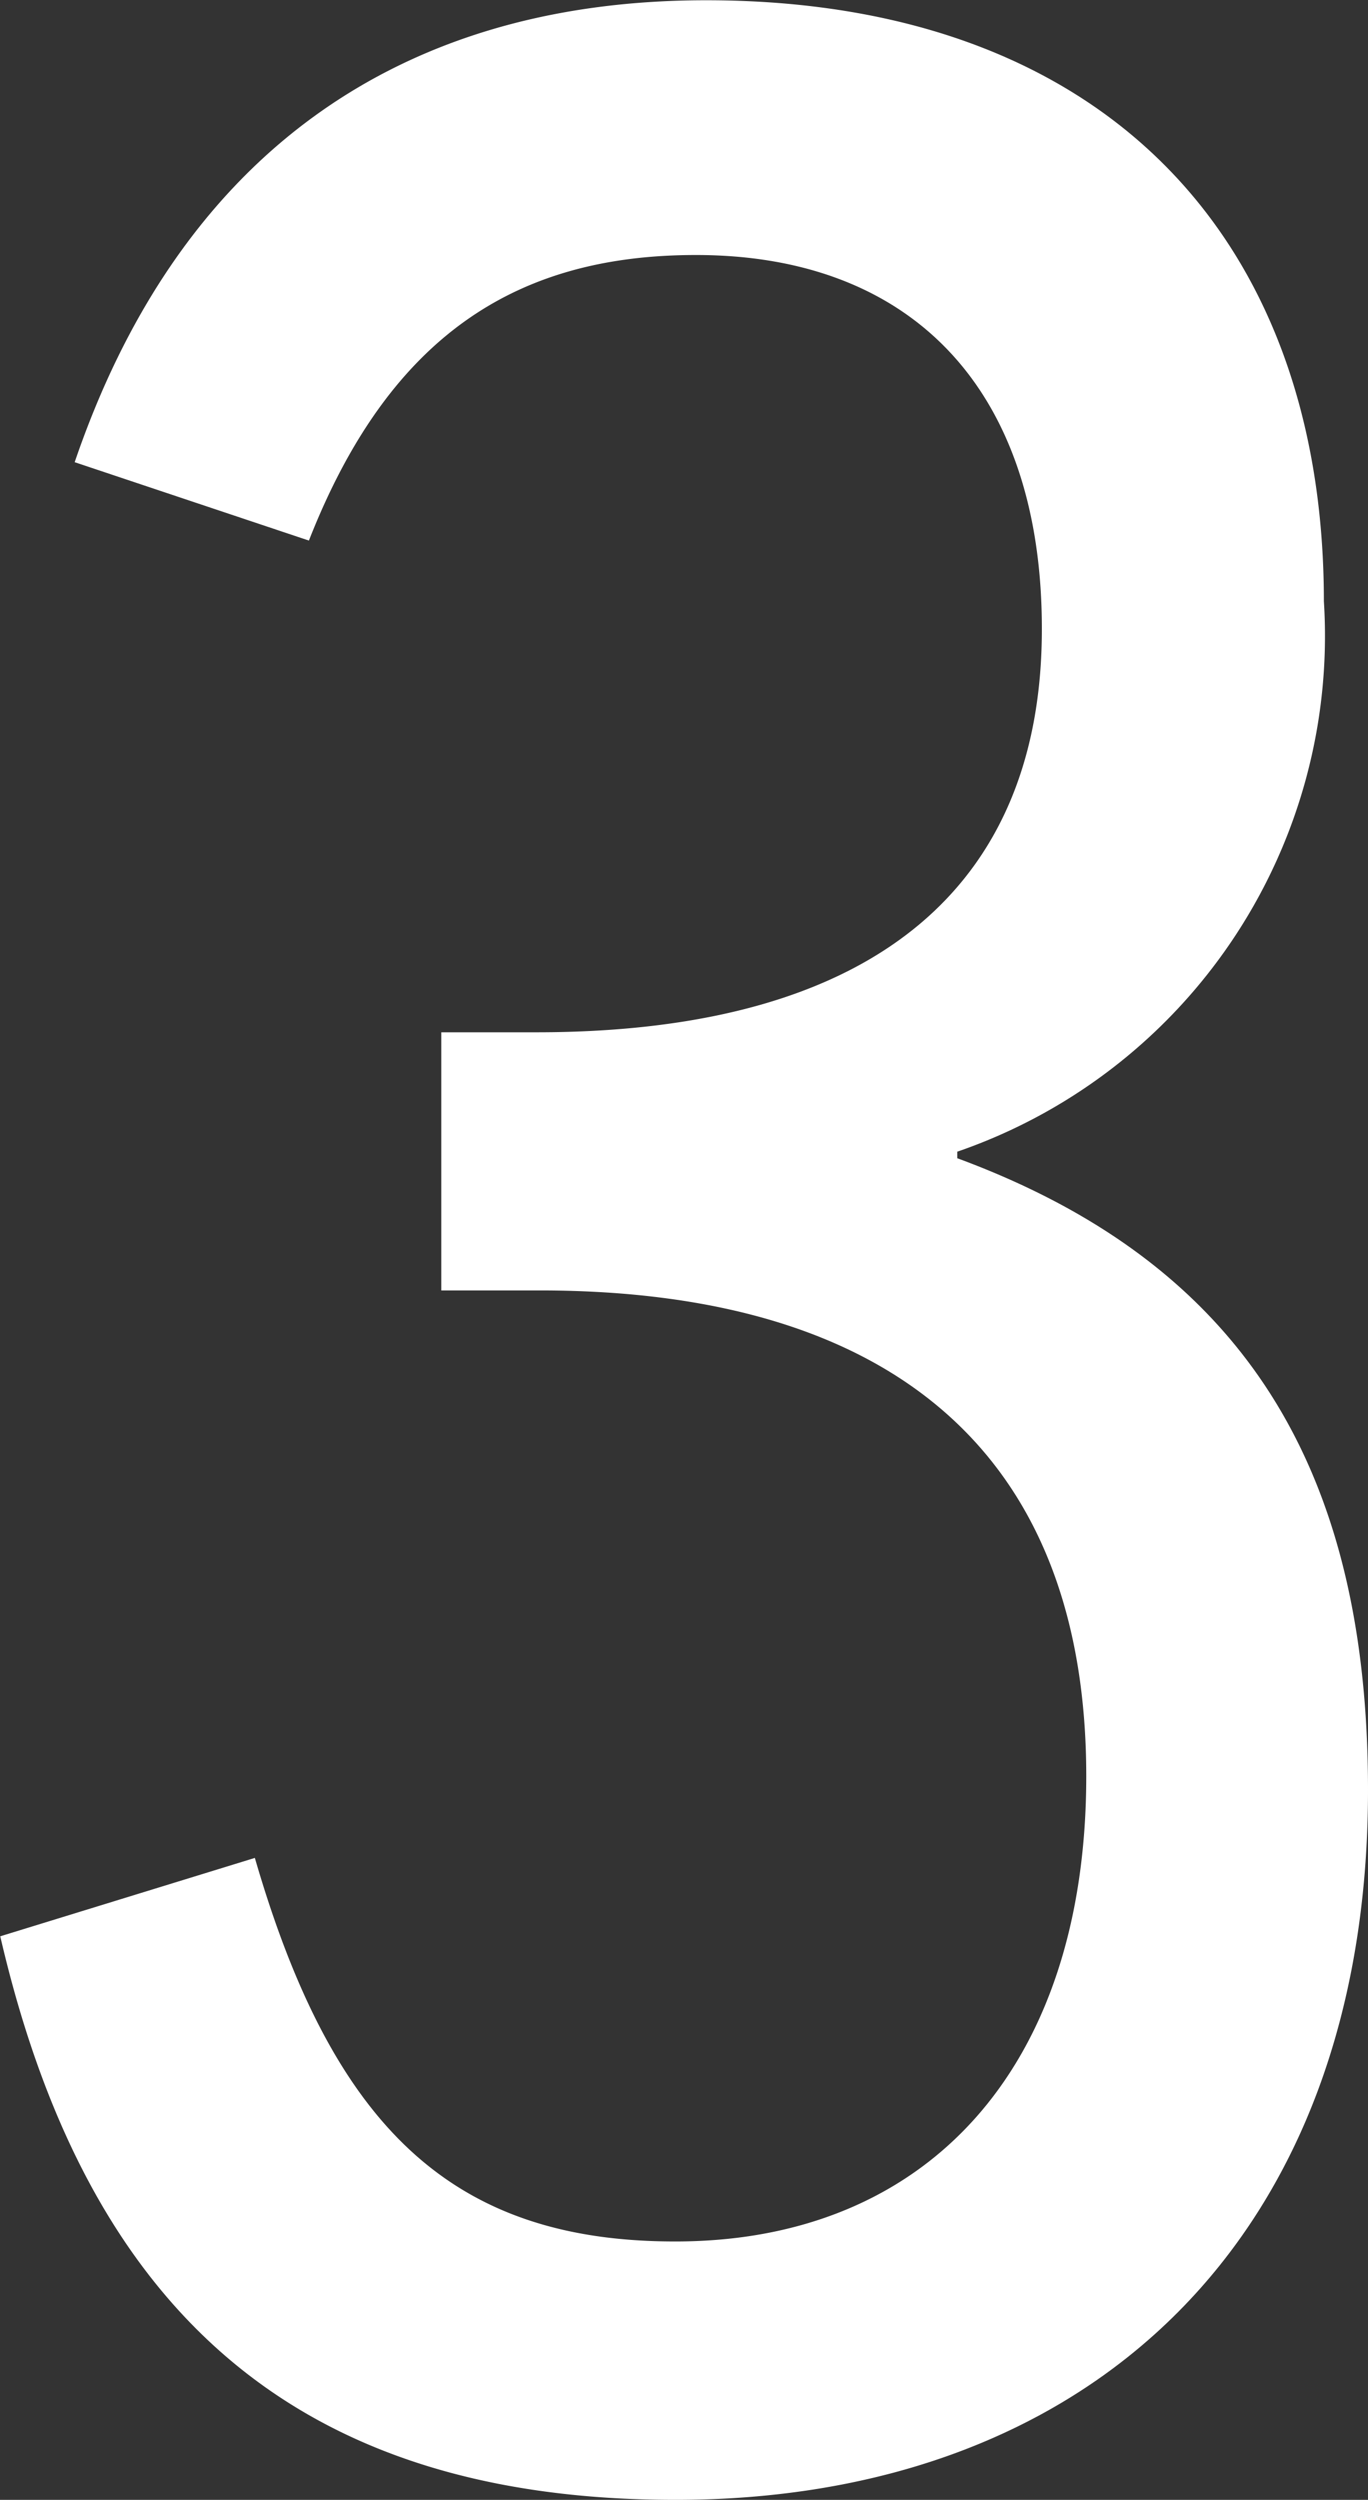
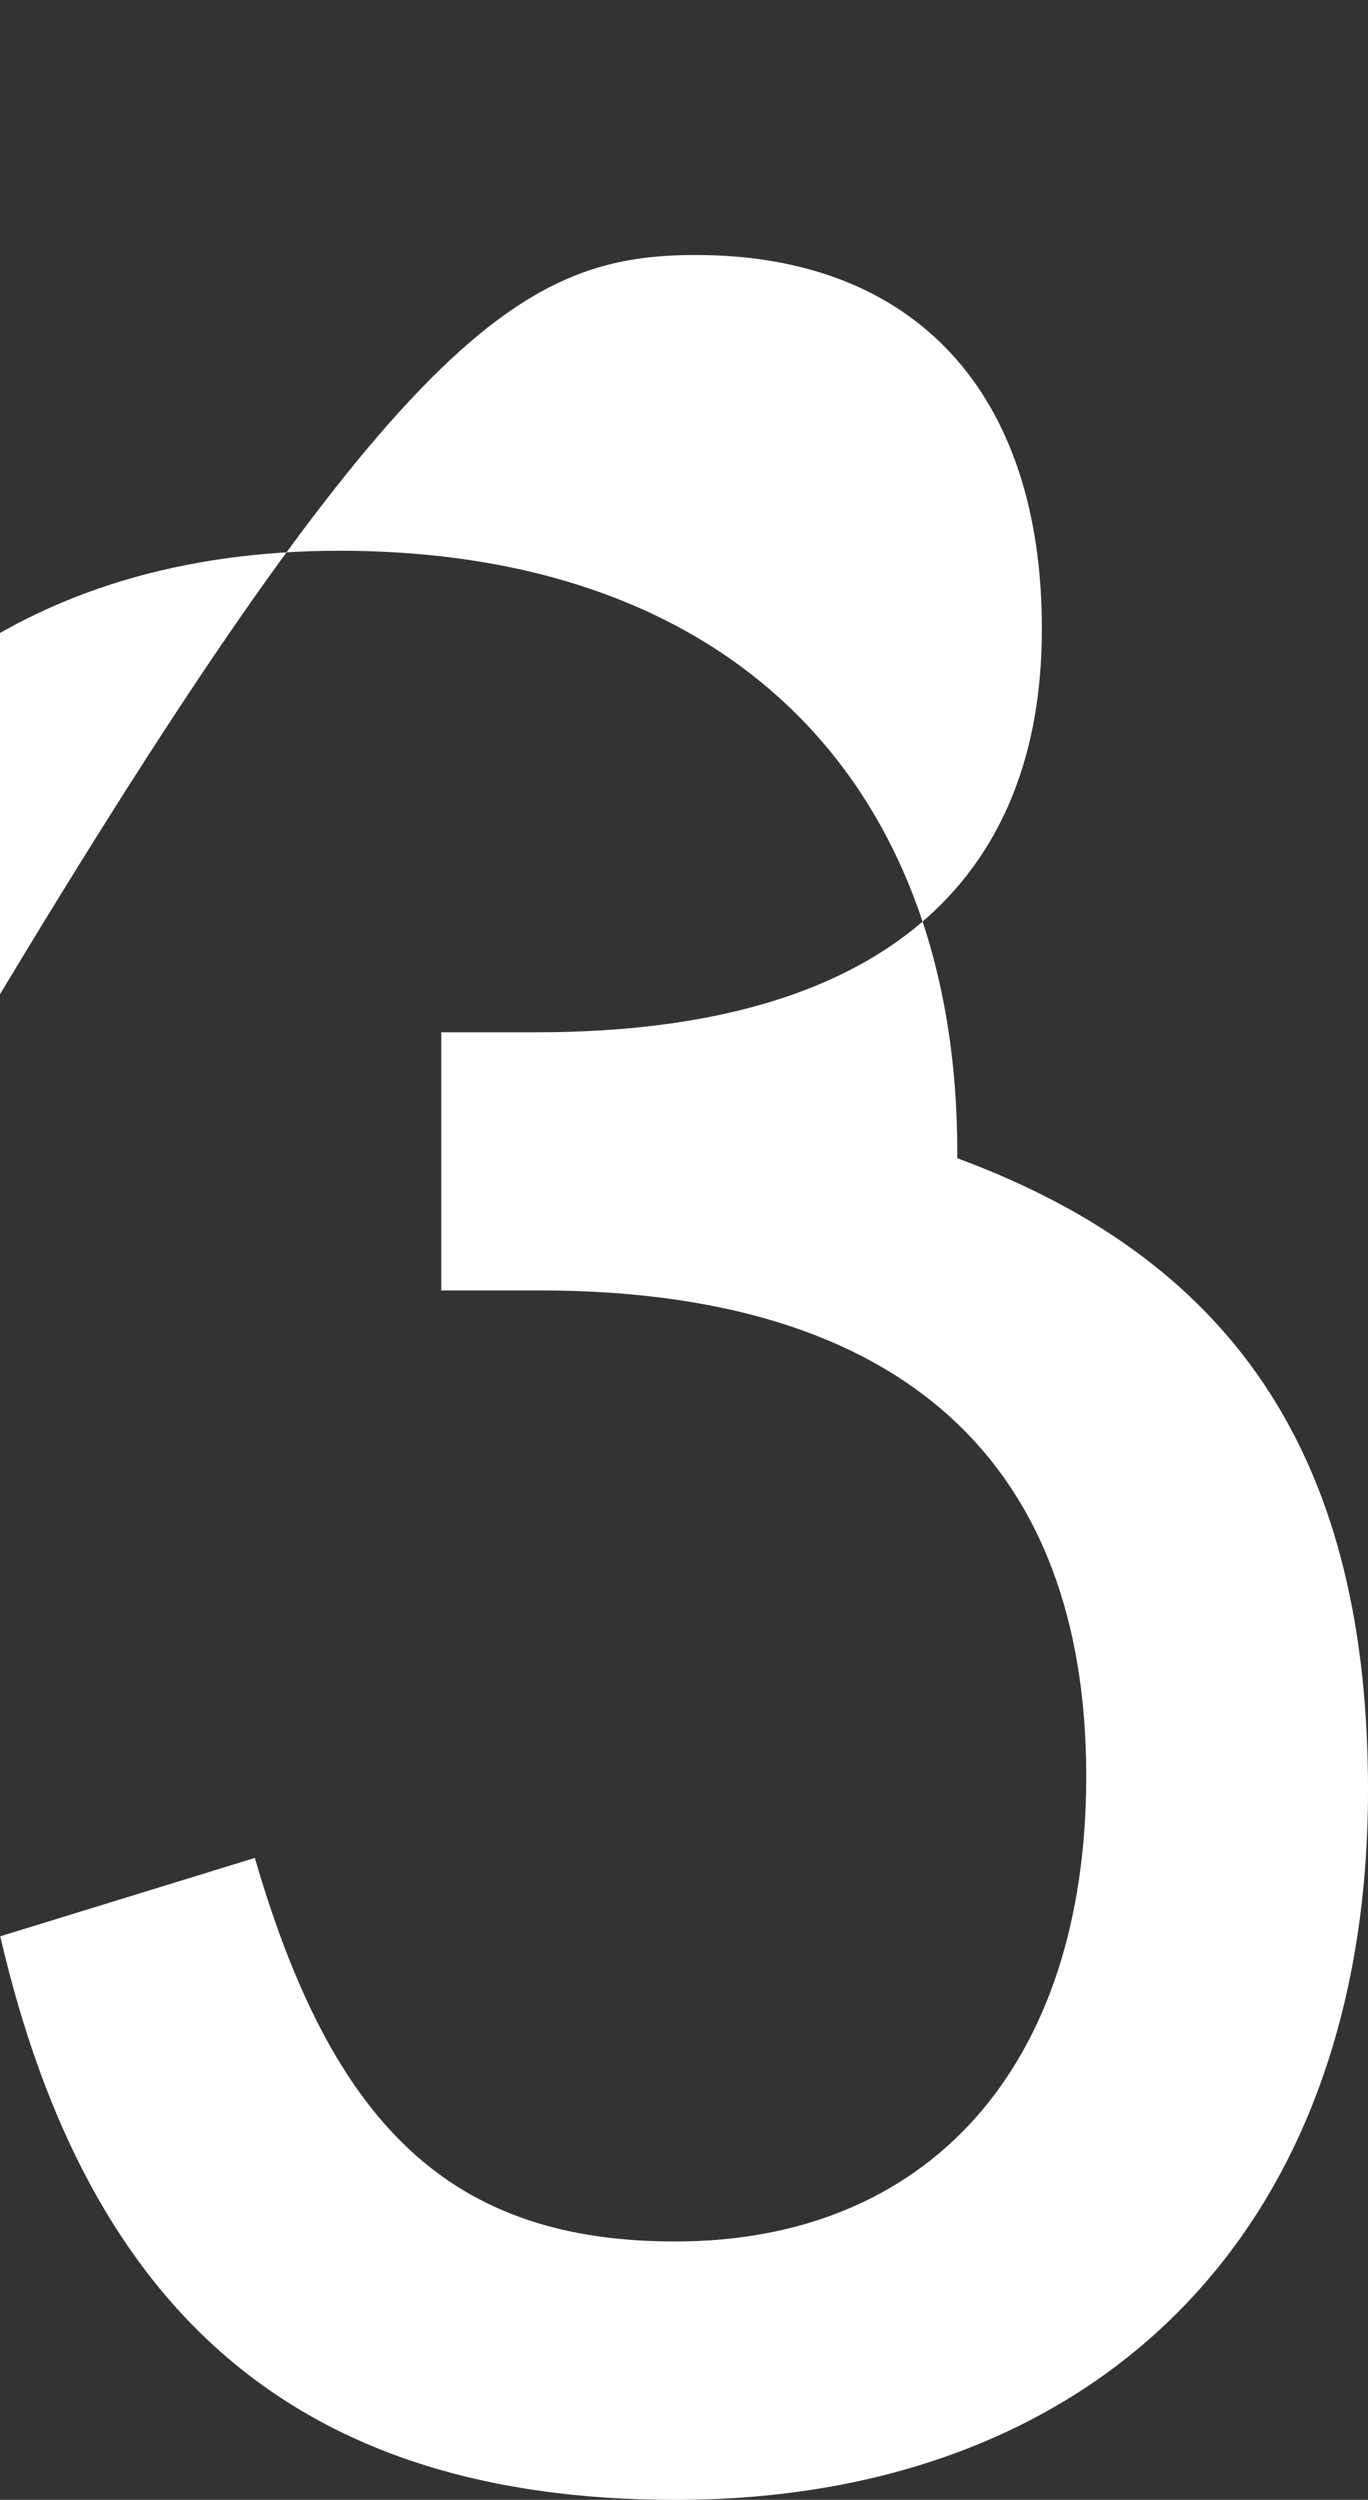
<svg xmlns="http://www.w3.org/2000/svg" width="20.956" height="38.272" viewBox="0 0 20.956 38.272">
  <rect x="0" y="0" width="20.956" height="38.272" fill="#333333" stroke="none" />
-   <path id="パス_102" data-name="パス 102" d="M22.152-10.4c0-4.94-1.924-8.06-6.292-9.672v-.1A8.351,8.351,0,0,0,21.476-28.6c0-5.564-3.38-9.2-9.464-9.2-4.836,0-8.112,2.5-9.672,7.072l3.588,1.2C7.176-32.708,9.152-33.9,11.856-33.9c3.328,0,5.3,2.08,5.3,5.72C17.16-24.336,14.716-22,9.412-22H7.956v3.952H9.464c5.564,0,8.372,2.652,8.372,7.436,0,4.472-2.444,7.124-6.292,7.124C8.112-3.484,6.292-5.252,5.1-9.36l-3.9,1.2C2.548-2.34,5.824.468,11.544.468,17.888.468,22.152-3.536,22.152-10.4Z" transform="translate(-1.196 37.804)" fill="#fff" />
+   <path id="パス_102" data-name="パス 102" d="M22.152-10.4c0-4.94-1.924-8.06-6.292-9.672v-.1c0-5.564-3.38-9.2-9.464-9.2-4.836,0-8.112,2.5-9.672,7.072l3.588,1.2C7.176-32.708,9.152-33.9,11.856-33.9c3.328,0,5.3,2.08,5.3,5.72C17.16-24.336,14.716-22,9.412-22H7.956v3.952H9.464c5.564,0,8.372,2.652,8.372,7.436,0,4.472-2.444,7.124-6.292,7.124C8.112-3.484,6.292-5.252,5.1-9.36l-3.9,1.2C2.548-2.34,5.824.468,11.544.468,17.888.468,22.152-3.536,22.152-10.4Z" transform="translate(-1.196 37.804)" fill="#fff" />
</svg>